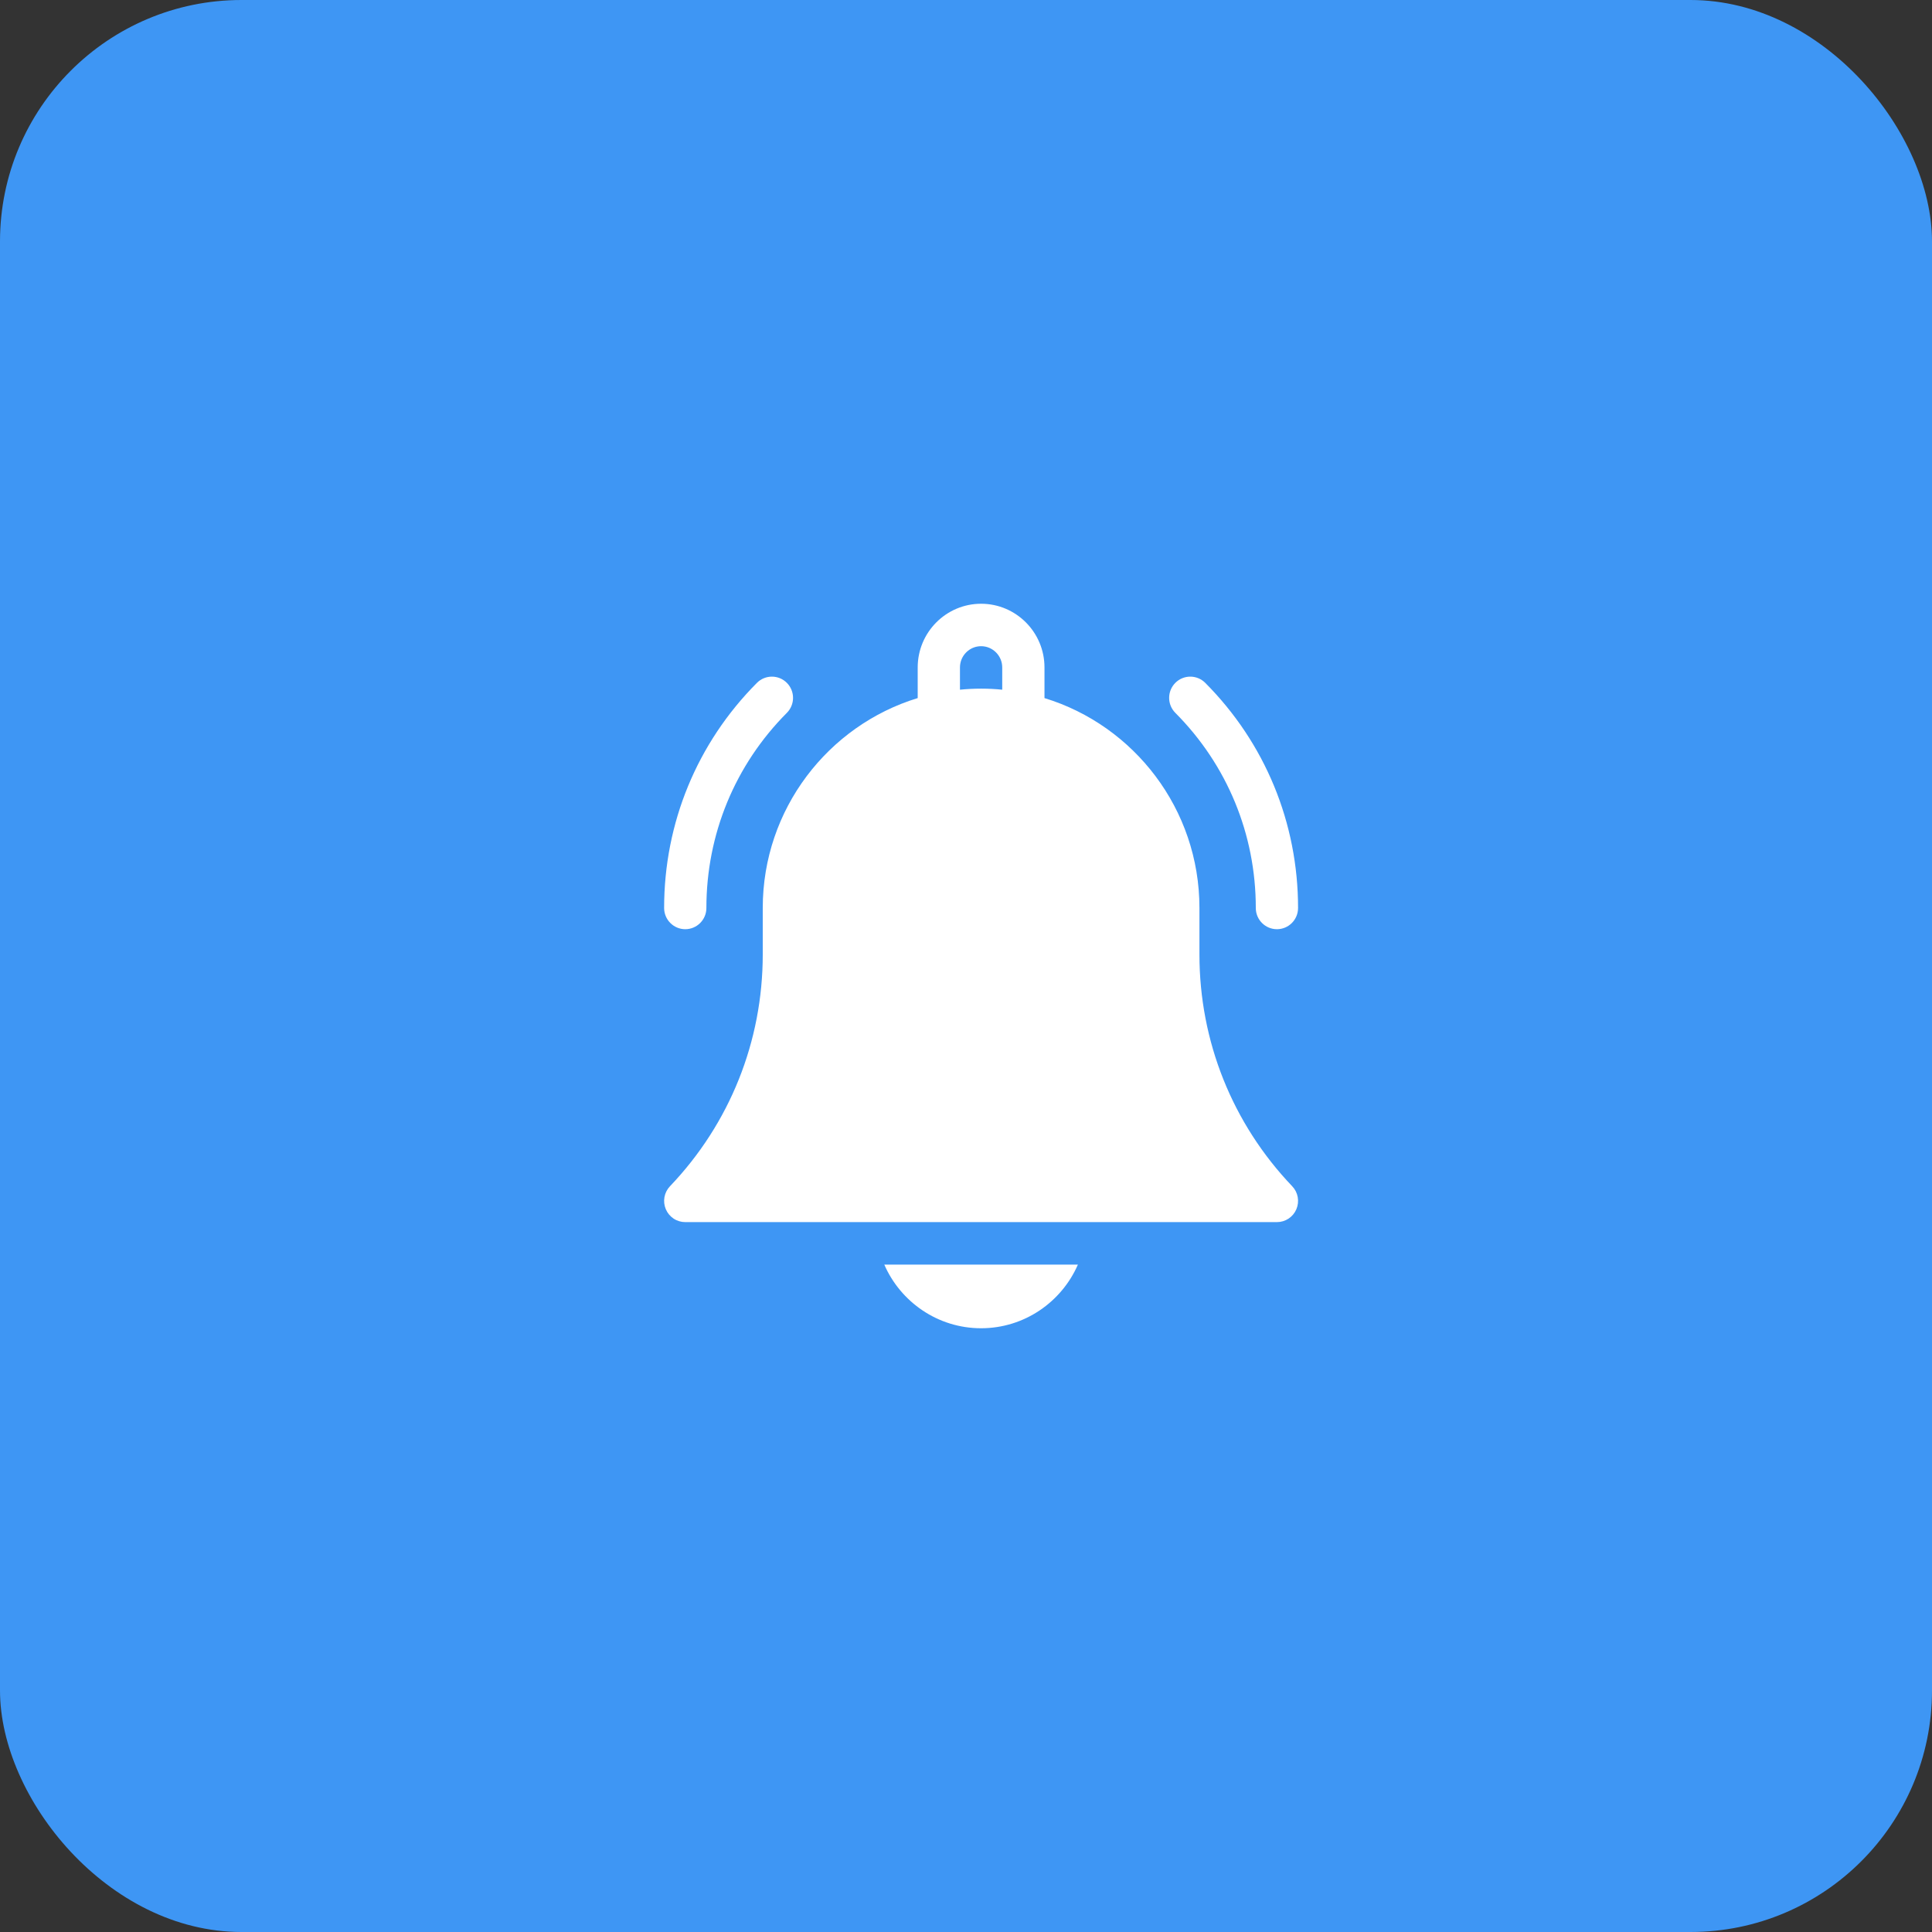
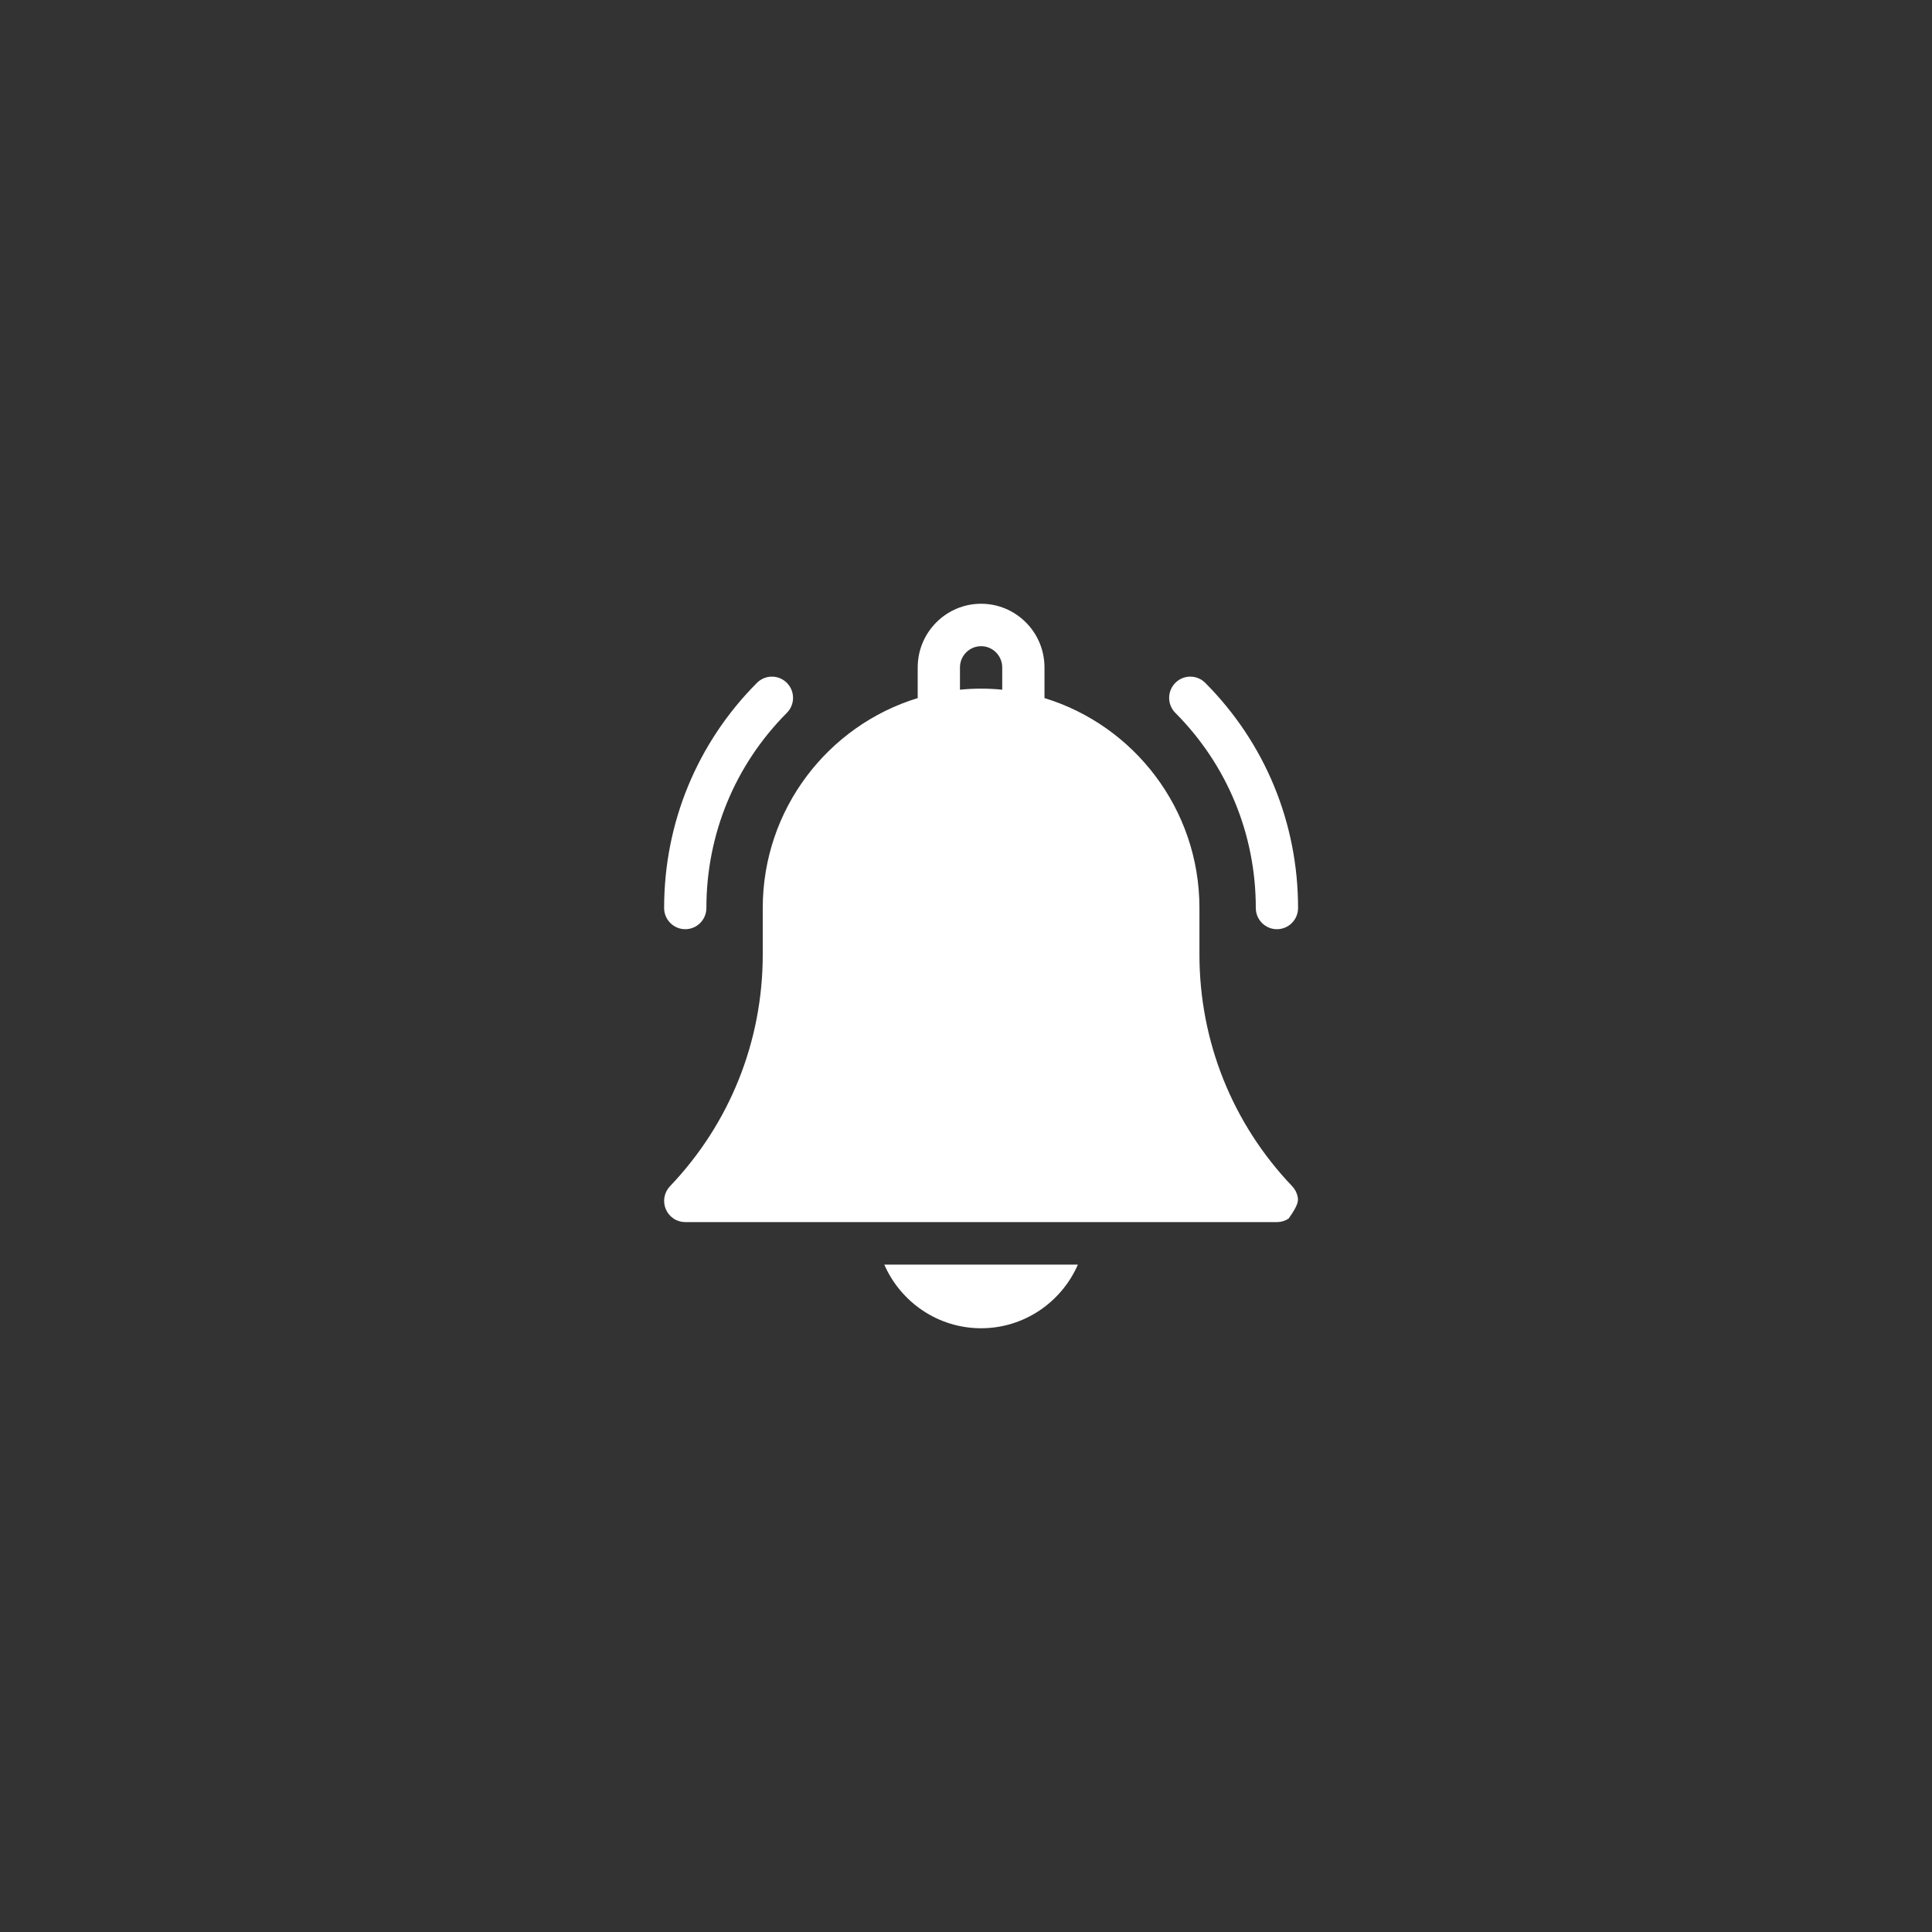
<svg xmlns="http://www.w3.org/2000/svg" width="64" height="64" viewBox="0 0 64 64" fill="none">
  <rect x="0" y="0" width="64" height="64" fill="#333333" stroke="none" />
-   <rect width="64" height="64" rx="8" fill="#3E96F4" />
-   <path d="M32.5 44C33.932 44 35.166 43.131 35.707 41.891H29.293C29.834 43.131 31.068 44 32.5 44ZM39.733 31.619V30.078C39.733 26.805 37.568 24.031 34.6 23.125V22.109C34.6 20.946 33.658 20 32.5 20C31.342 20 30.4 20.946 30.4 22.109V23.125C27.433 24.031 25.267 26.805 25.267 30.078V31.619C25.267 34.493 24.176 37.219 22.195 39.295C22.1 39.394 22.036 39.519 22.011 39.655C21.987 39.791 22.002 39.93 22.056 40.057C22.11 40.184 22.2 40.292 22.314 40.368C22.429 40.444 22.563 40.484 22.7 40.484H42.3C42.437 40.484 42.571 40.444 42.686 40.368C42.8 40.292 42.89 40.184 42.944 40.057C42.998 39.93 43.013 39.791 42.989 39.655C42.964 39.519 42.9 39.394 42.805 39.295C40.824 37.219 39.733 34.493 39.733 31.619ZM33.2 22.847C32.97 22.824 32.736 22.812 32.5 22.812C32.264 22.812 32.03 22.824 31.8 22.847V22.109C31.8 21.722 32.114 21.406 32.5 21.406C32.886 21.406 33.2 21.722 33.2 22.109V22.847ZM41.6 30.078C41.6 30.466 41.913 30.781 42.3 30.781C42.687 30.781 43 30.466 43 30.078C43 27.261 41.908 24.612 39.925 22.62C39.651 22.346 39.208 22.346 38.935 22.62C38.661 22.895 38.661 23.34 38.935 23.615C40.653 25.341 41.6 27.637 41.6 30.078ZM22.7 30.781C23.087 30.781 23.4 30.466 23.4 30.078C23.4 27.637 24.347 25.341 26.065 23.615C26.339 23.34 26.339 22.895 26.065 22.62C25.792 22.346 25.349 22.346 25.075 22.62C23.092 24.612 22 27.261 22 30.078C22 30.466 22.314 30.781 22.7 30.781Z" fill="white" />
+   <path d="M32.5 44C33.932 44 35.166 43.131 35.707 41.891H29.293C29.834 43.131 31.068 44 32.5 44ZM39.733 31.619V30.078C39.733 26.805 37.568 24.031 34.6 23.125V22.109C34.6 20.946 33.658 20 32.5 20C31.342 20 30.4 20.946 30.4 22.109V23.125C27.433 24.031 25.267 26.805 25.267 30.078V31.619C25.267 34.493 24.176 37.219 22.195 39.295C22.1 39.394 22.036 39.519 22.011 39.655C21.987 39.791 22.002 39.93 22.056 40.057C22.11 40.184 22.2 40.292 22.314 40.368C22.429 40.444 22.563 40.484 22.7 40.484H42.3C42.437 40.484 42.571 40.444 42.686 40.368C42.998 39.93 43.013 39.791 42.989 39.655C42.964 39.519 42.9 39.394 42.805 39.295C40.824 37.219 39.733 34.493 39.733 31.619ZM33.2 22.847C32.97 22.824 32.736 22.812 32.5 22.812C32.264 22.812 32.03 22.824 31.8 22.847V22.109C31.8 21.722 32.114 21.406 32.5 21.406C32.886 21.406 33.2 21.722 33.2 22.109V22.847ZM41.6 30.078C41.6 30.466 41.913 30.781 42.3 30.781C42.687 30.781 43 30.466 43 30.078C43 27.261 41.908 24.612 39.925 22.62C39.651 22.346 39.208 22.346 38.935 22.62C38.661 22.895 38.661 23.34 38.935 23.615C40.653 25.341 41.6 27.637 41.6 30.078ZM22.7 30.781C23.087 30.781 23.4 30.466 23.4 30.078C23.4 27.637 24.347 25.341 26.065 23.615C26.339 23.34 26.339 22.895 26.065 22.62C25.792 22.346 25.349 22.346 25.075 22.62C23.092 24.612 22 27.261 22 30.078C22 30.466 22.314 30.781 22.7 30.781Z" fill="white" />
</svg>